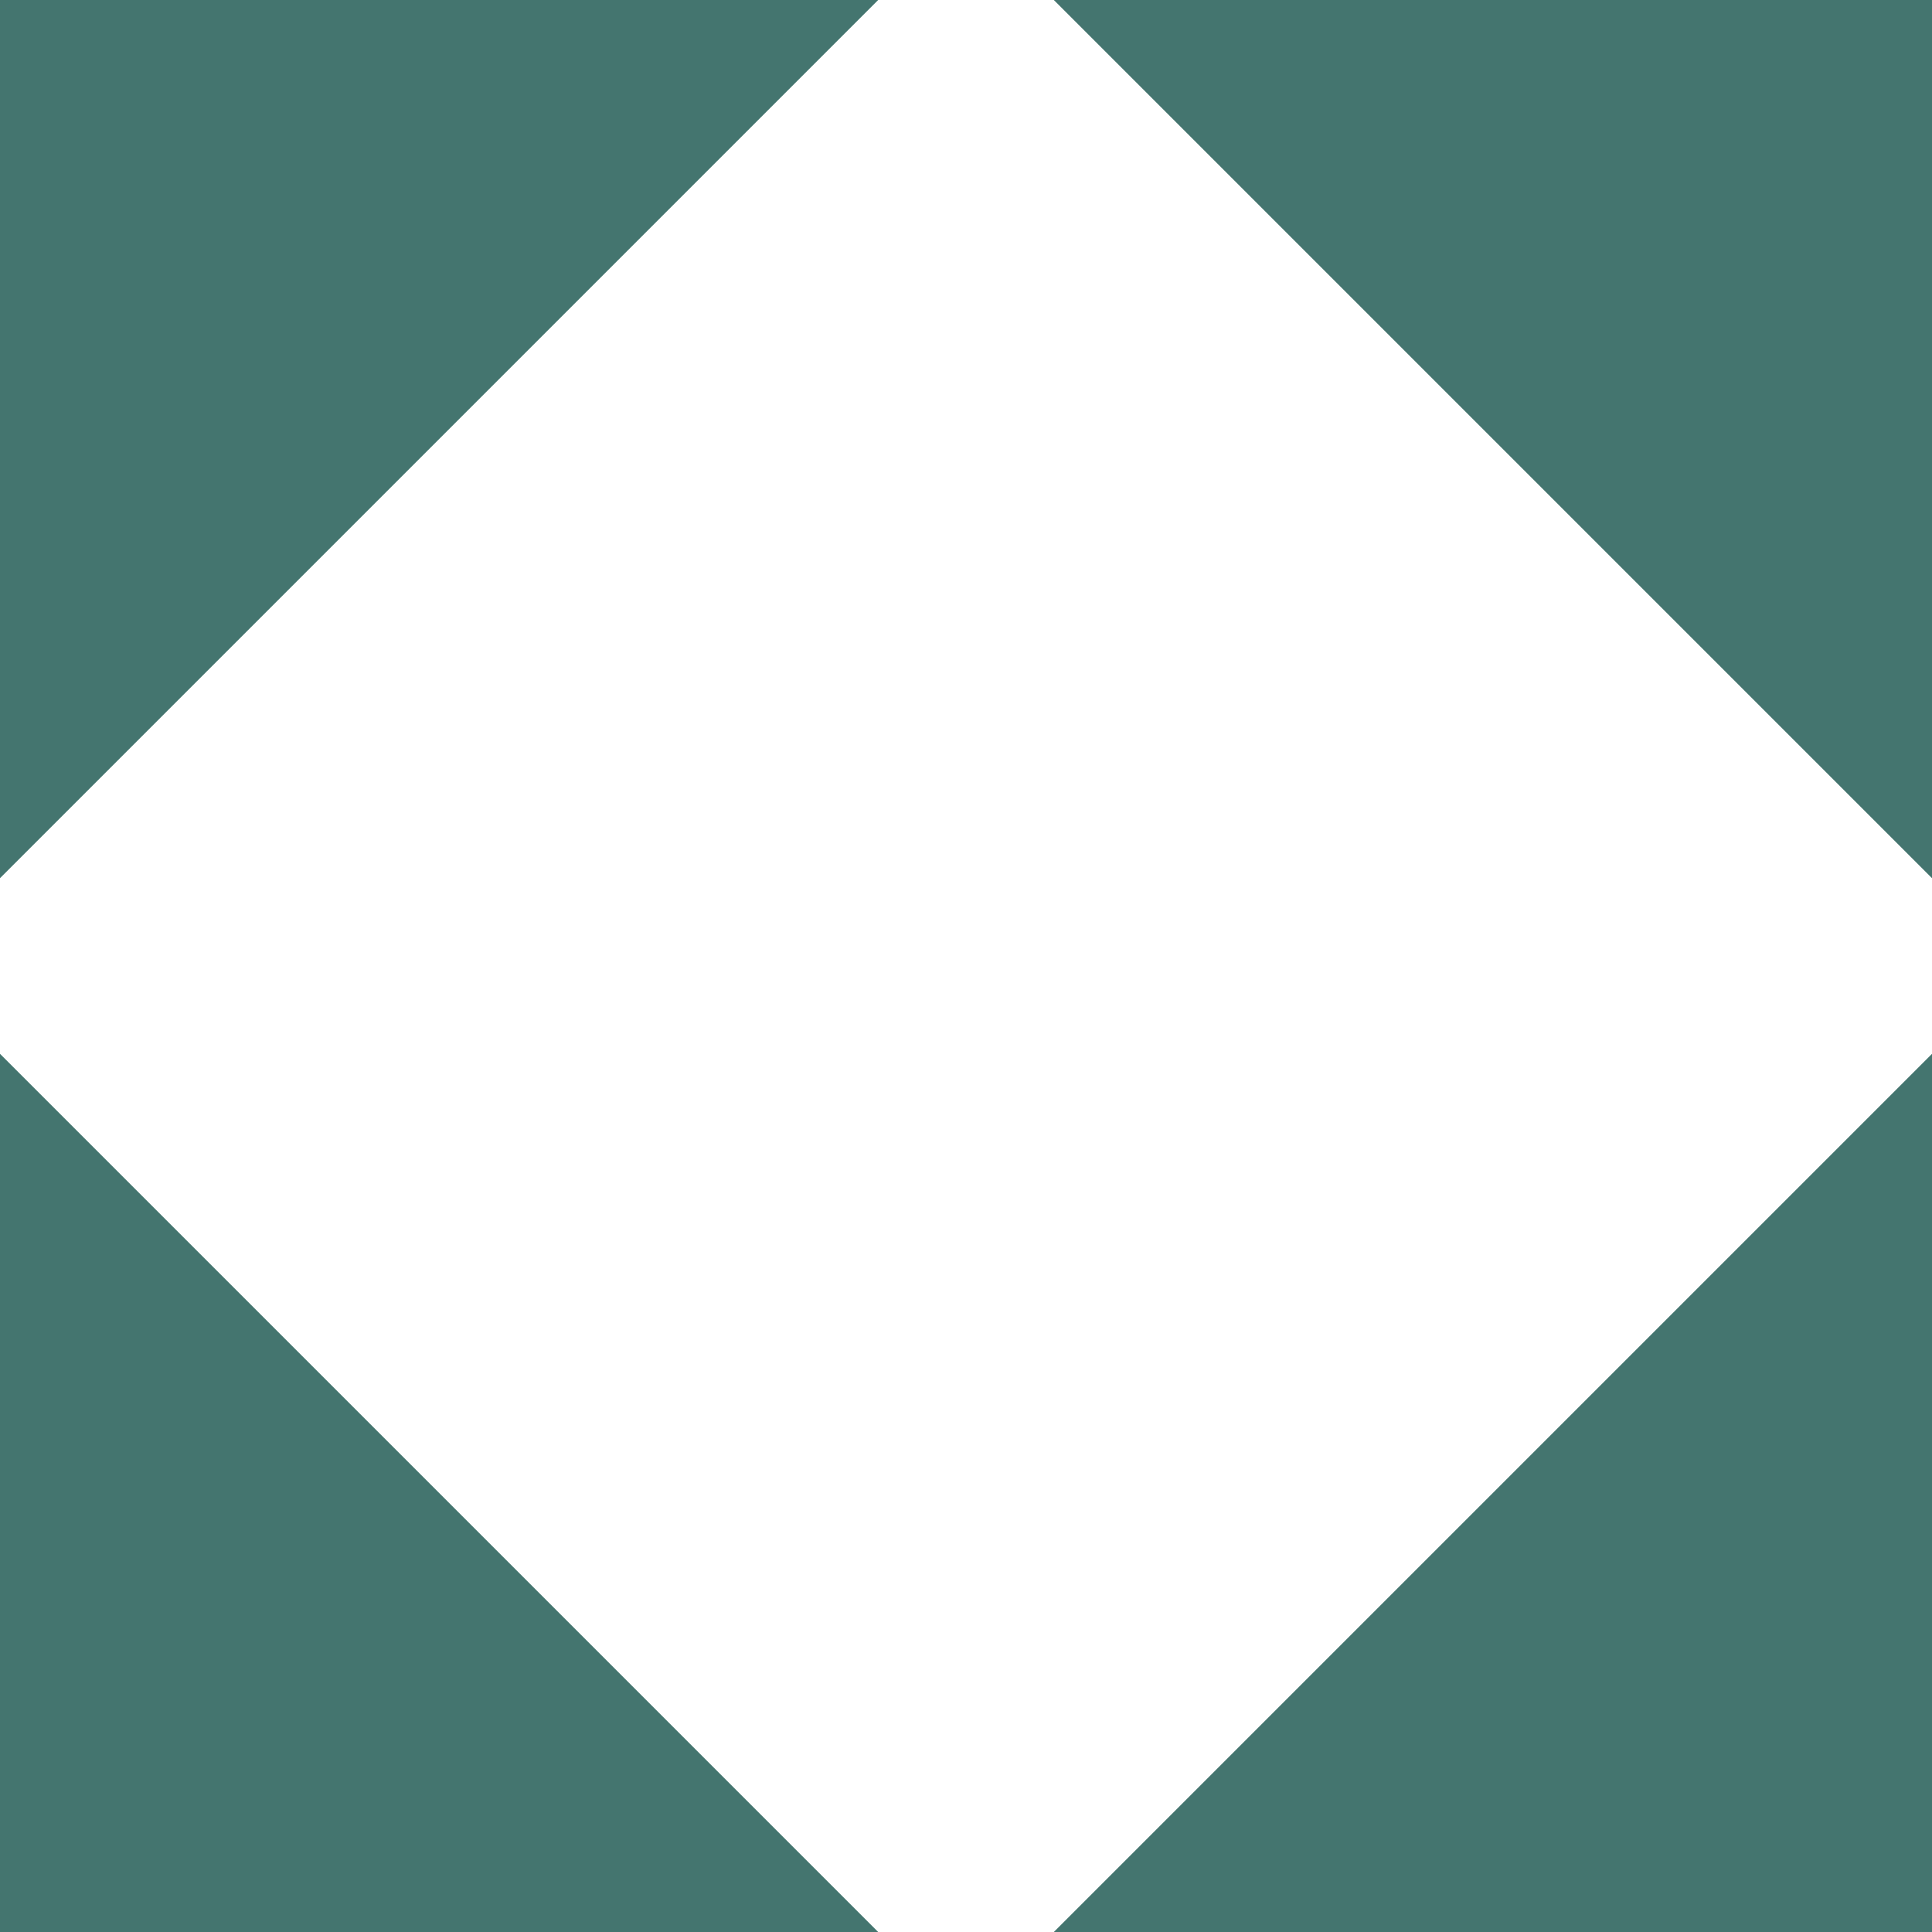
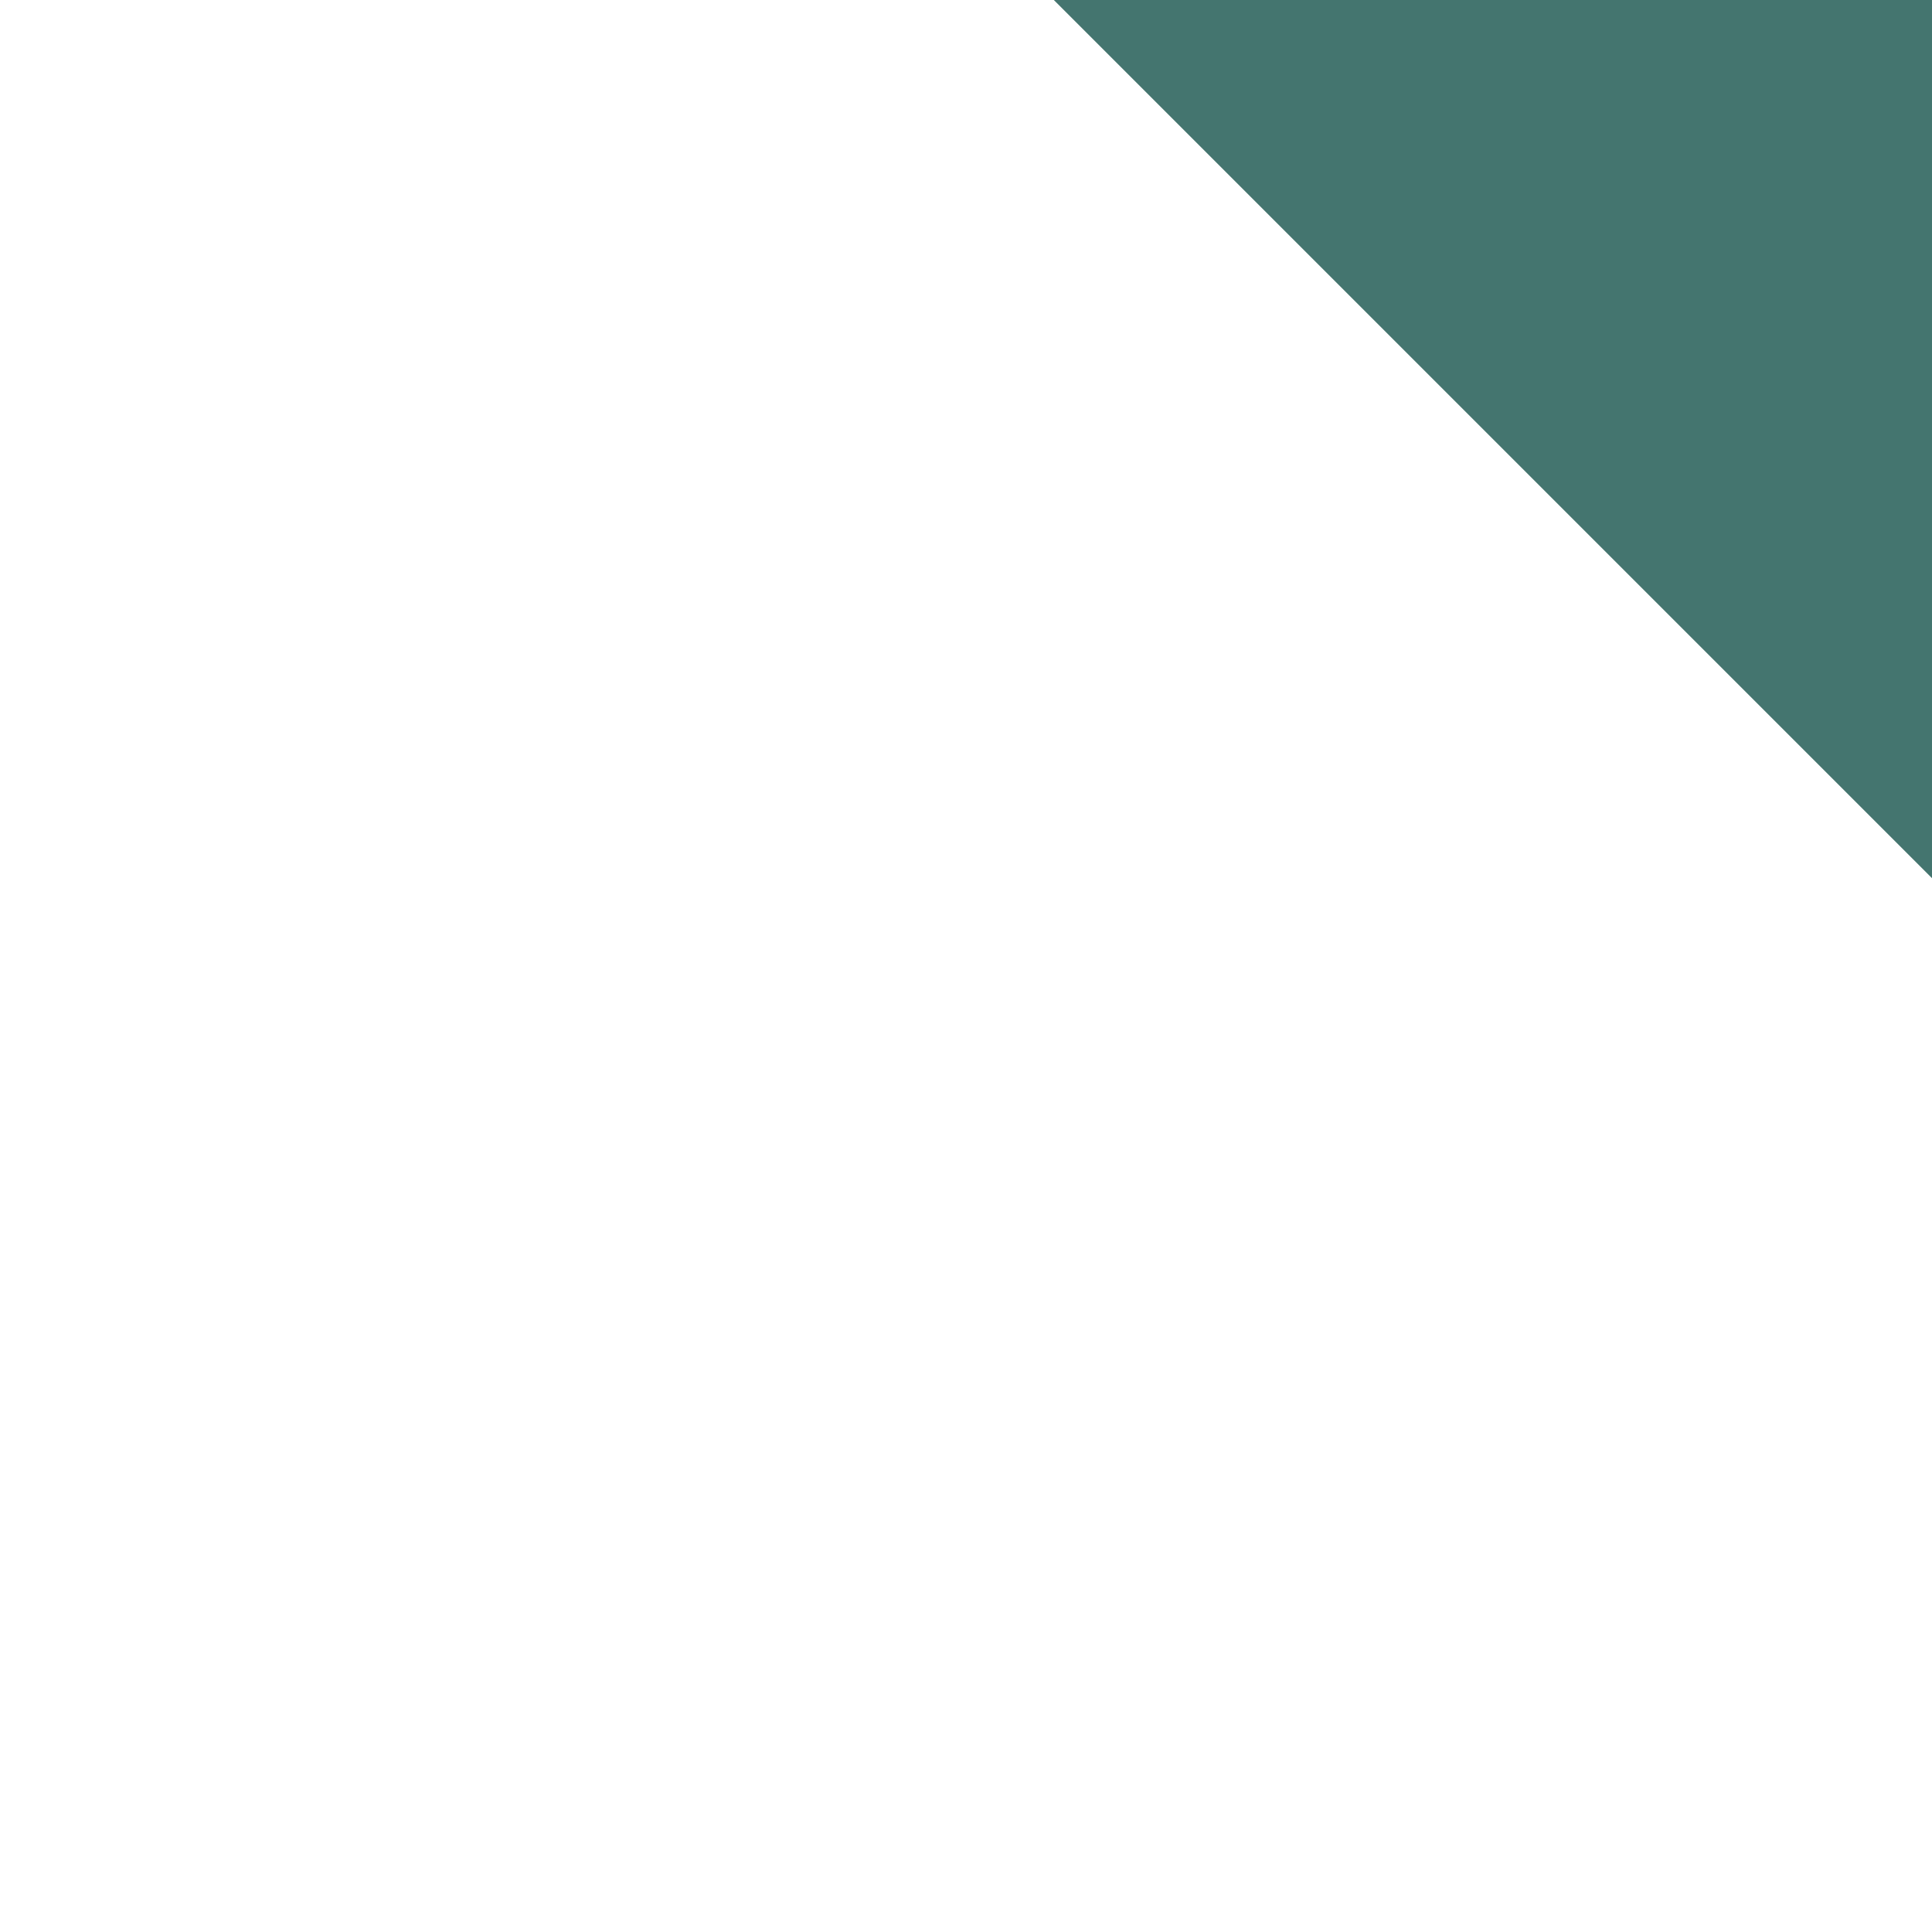
<svg xmlns="http://www.w3.org/2000/svg" width="44" height="44" viewBox="0 0 44 44" fill="none">
-   <path d="M0 0H20L10 10L0 20V0Z" fill="#44756F" />
-   <path d="M0 44H20L10 34L0 24V44Z" fill="#44756F" />
  <path d="M24 0H44V20L34 10L24 0Z" fill="#44756F" />
-   <path d="M24 44H44V24L34 34L24 44Z" fill="#44756F" />
</svg>